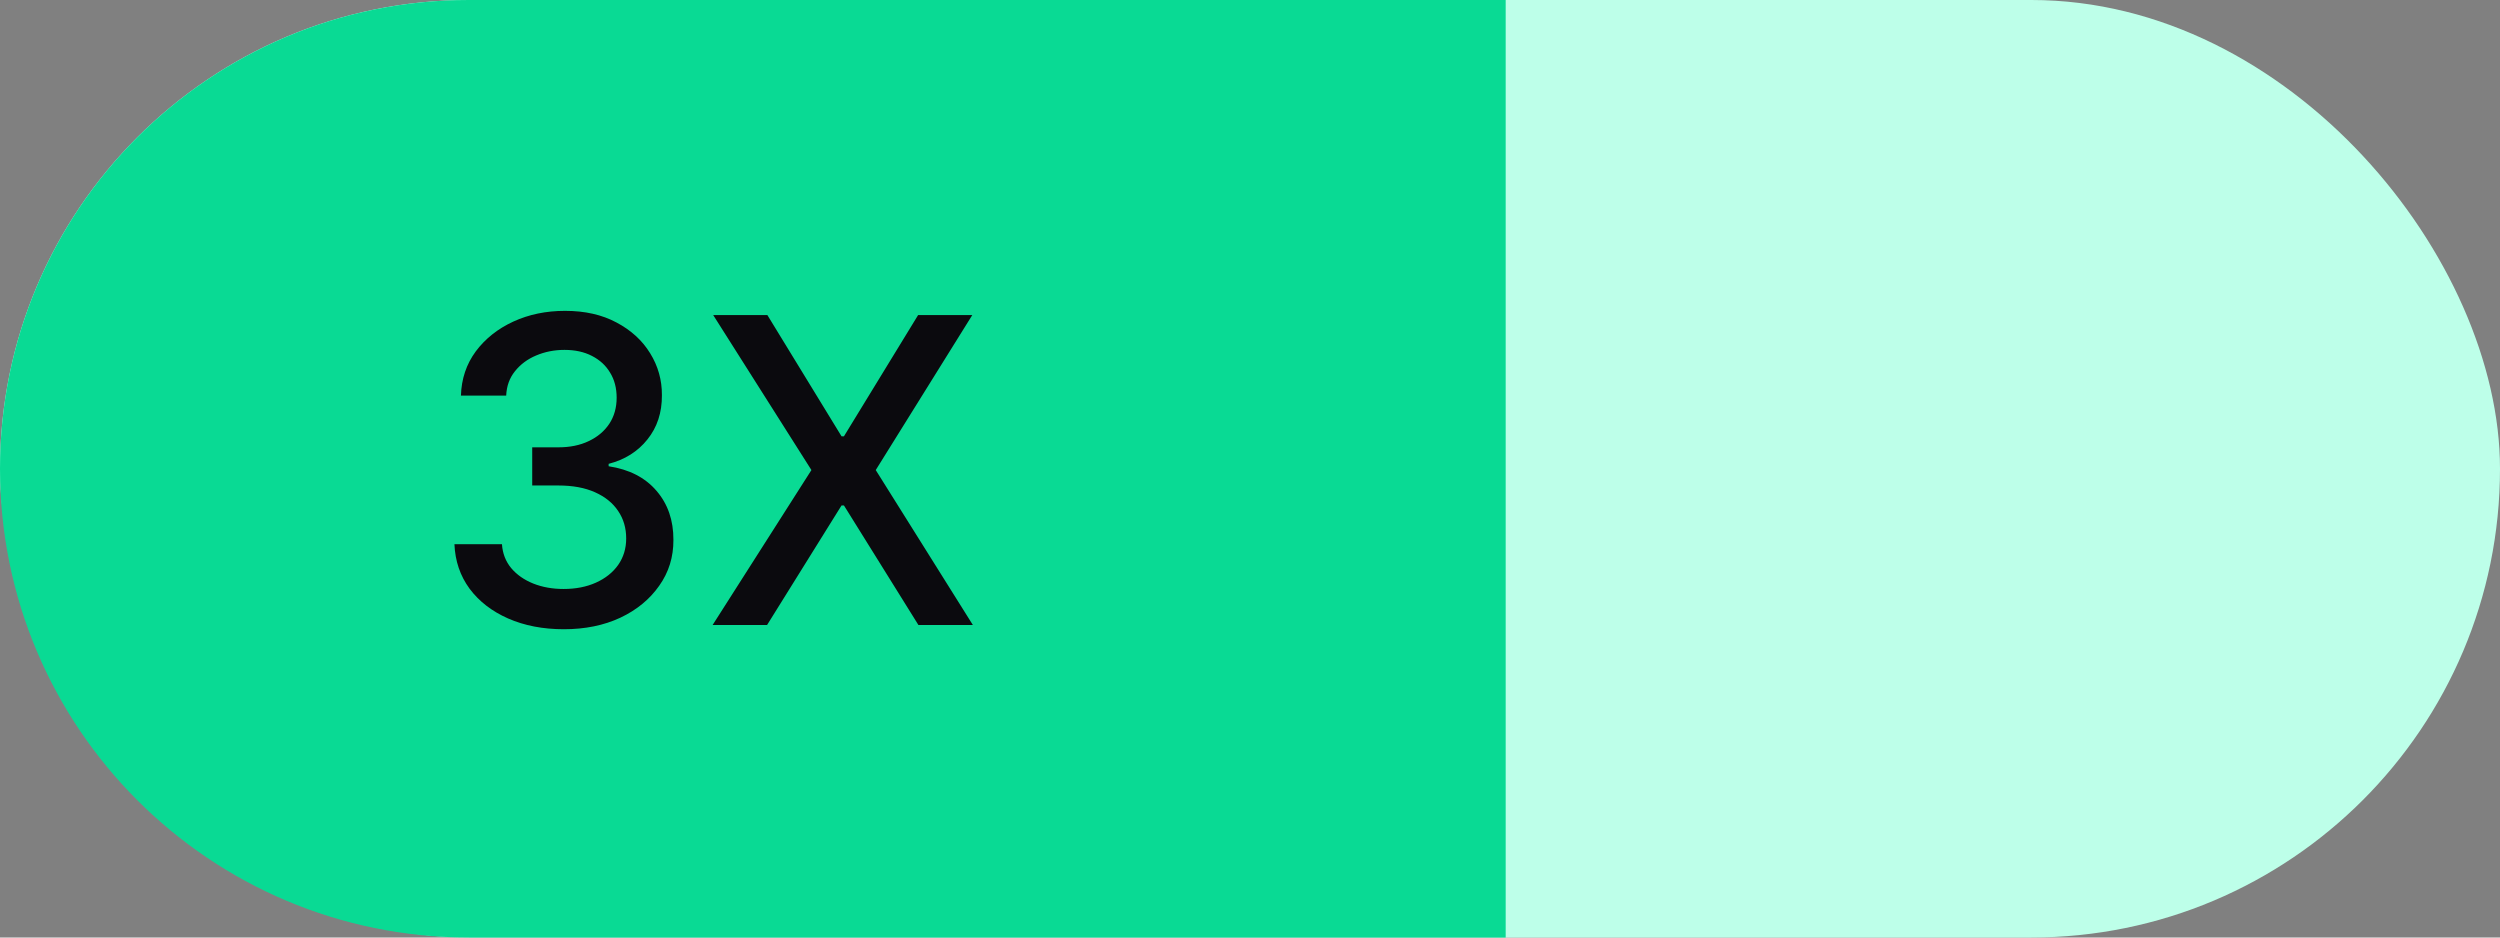
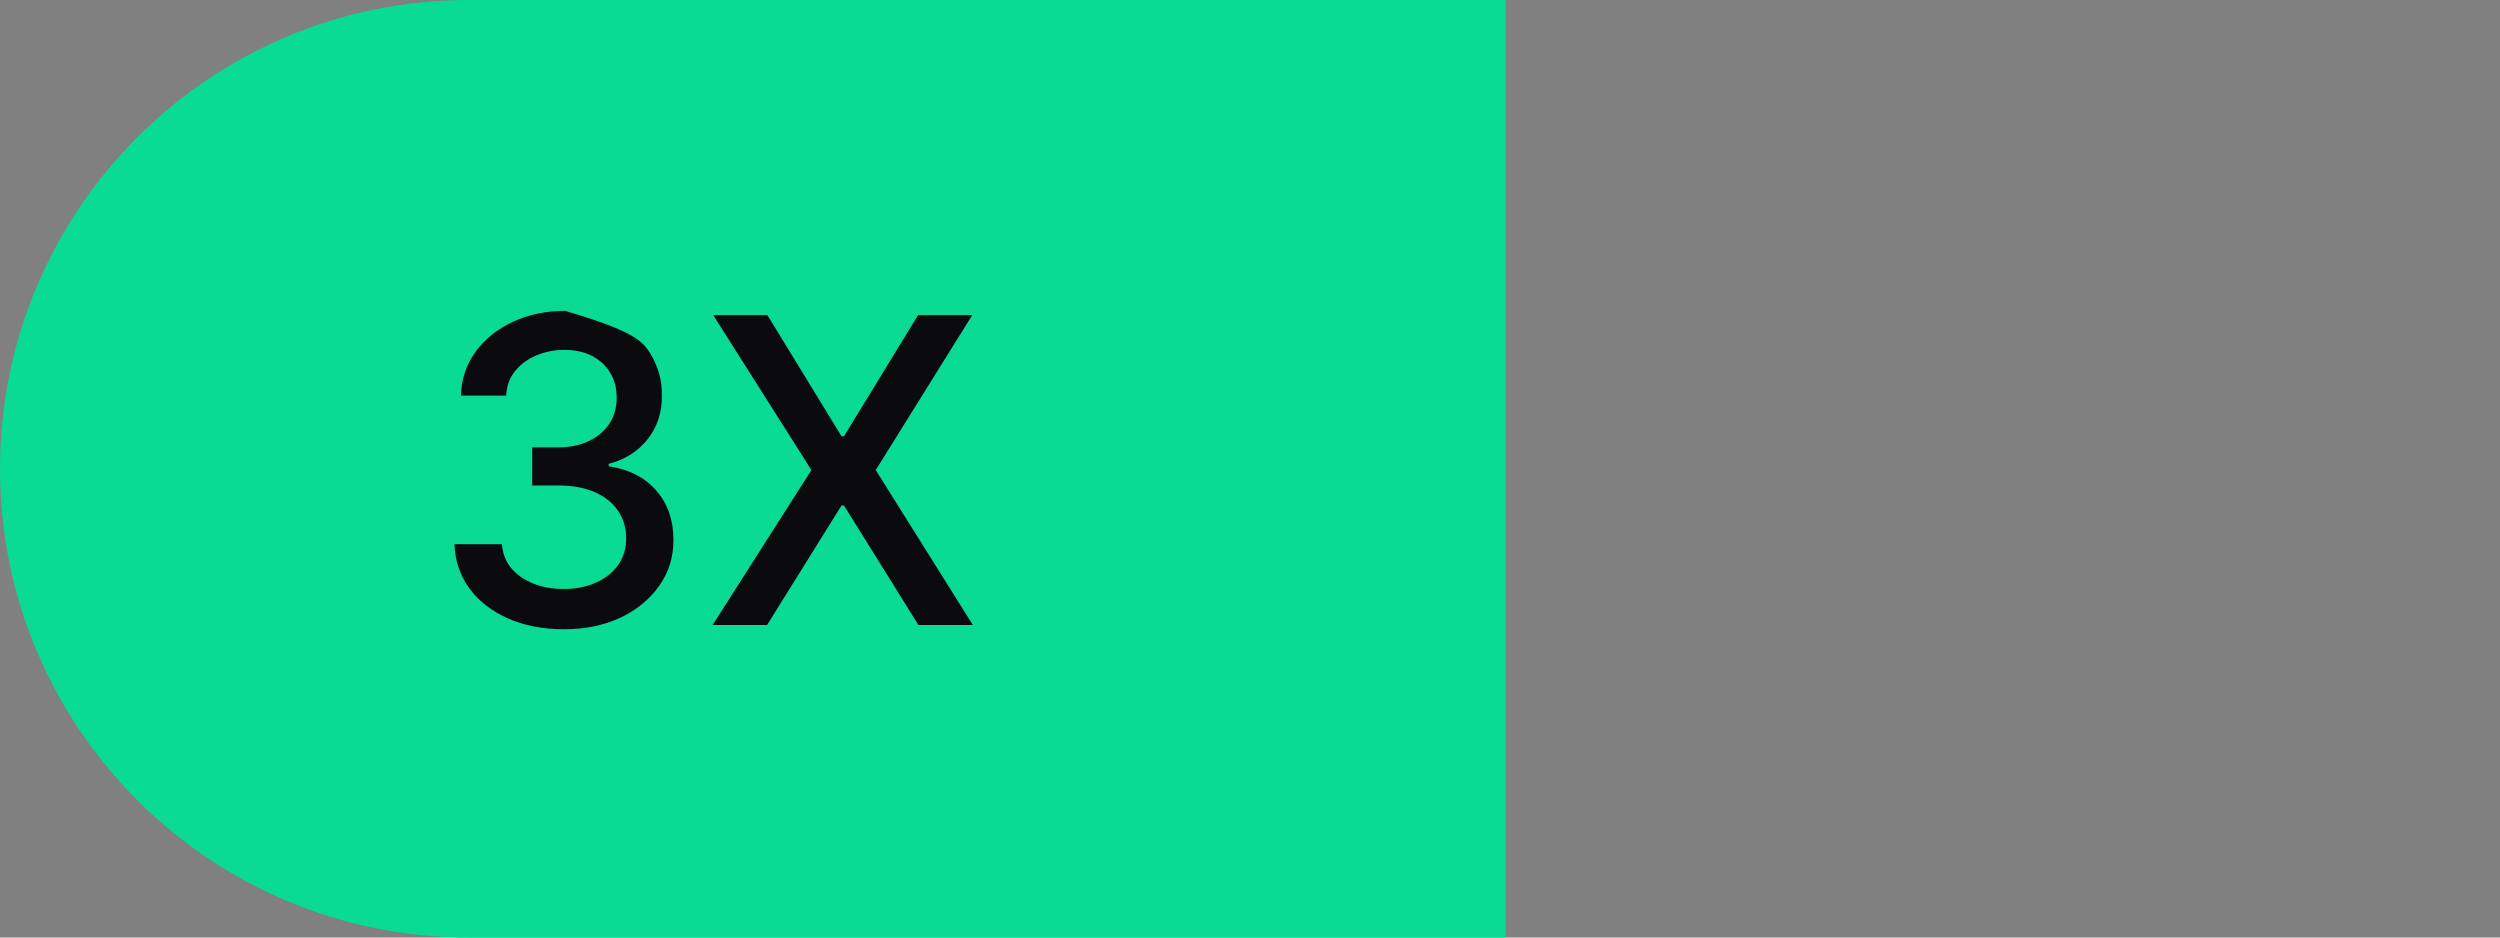
<svg xmlns="http://www.w3.org/2000/svg" width="88" height="33" viewBox="0 0 88 33" fill="none">
  <rect x="0" y="0" width="88" height="33" fill="#808080" stroke="none" />
-   <rect width="88" height="33" rx="16.5" fill="#BDFFE9" />
  <path d="M0 16.5C0 7.387 7.387 0 16.5 0H53V33H16.5C7.387 33 0 25.613 0 16.5Z" fill="#09DA94" />
-   <path d="M19.847 22.149C19.116 22.149 18.462 22.023 17.887 21.771C17.315 21.519 16.863 21.169 16.529 20.722C16.198 20.271 16.021 19.749 15.996 19.155H17.669C17.69 19.479 17.798 19.759 17.994 19.997C18.192 20.232 18.452 20.413 18.771 20.541C19.091 20.668 19.446 20.732 19.837 20.732C20.266 20.732 20.646 20.658 20.977 20.509C21.31 20.359 21.571 20.152 21.76 19.885C21.948 19.615 22.042 19.305 22.042 18.953C22.042 18.587 21.948 18.266 21.76 17.989C21.575 17.709 21.303 17.488 20.945 17.328C20.59 17.169 20.16 17.089 19.655 17.089H18.734V15.746H19.655C20.06 15.746 20.416 15.674 20.721 15.528C21.03 15.383 21.271 15.18 21.445 14.921C21.619 14.658 21.706 14.351 21.706 13.999C21.706 13.662 21.63 13.369 21.477 13.12C21.328 12.868 21.115 12.671 20.838 12.529C20.565 12.387 20.241 12.316 19.869 12.316C19.514 12.316 19.181 12.382 18.872 12.513C18.567 12.641 18.319 12.826 18.127 13.067C17.935 13.305 17.832 13.591 17.818 13.925H16.225C16.243 13.335 16.417 12.817 16.747 12.369C17.081 11.922 17.521 11.572 18.068 11.32C18.615 11.068 19.222 10.942 19.89 10.942C20.59 10.942 21.193 11.079 21.701 11.352C22.212 11.622 22.607 11.982 22.884 12.433C23.164 12.884 23.303 13.378 23.299 13.914C23.303 14.525 23.132 15.043 22.788 15.47C22.447 15.896 21.992 16.181 21.424 16.327V16.412C22.148 16.522 22.709 16.81 23.107 17.275C23.509 17.74 23.707 18.317 23.704 19.006C23.707 19.607 23.541 20.145 23.203 20.62C22.869 21.096 22.413 21.471 21.834 21.744C21.255 22.014 20.593 22.149 19.847 22.149ZM27.012 11.091L29.622 15.358H29.707L32.317 11.091H34.224L30.826 16.546L34.245 22H32.328L29.707 17.792H29.622L27.001 22H25.084L28.562 16.546L25.105 11.091H27.012Z" fill="#0B0A0E" />
+   <path d="M19.847 22.149C19.116 22.149 18.462 22.023 17.887 21.771C17.315 21.519 16.863 21.169 16.529 20.722C16.198 20.271 16.021 19.749 15.996 19.155H17.669C17.69 19.479 17.798 19.759 17.994 19.997C18.192 20.232 18.452 20.413 18.771 20.541C19.091 20.668 19.446 20.732 19.837 20.732C20.266 20.732 20.646 20.658 20.977 20.509C21.31 20.359 21.571 20.152 21.76 19.885C21.948 19.615 22.042 19.305 22.042 18.953C22.042 18.587 21.948 18.266 21.76 17.989C21.575 17.709 21.303 17.488 20.945 17.328C20.59 17.169 20.16 17.089 19.655 17.089H18.734V15.746H19.655C20.06 15.746 20.416 15.674 20.721 15.528C21.03 15.383 21.271 15.18 21.445 14.921C21.619 14.658 21.706 14.351 21.706 13.999C21.706 13.662 21.63 13.369 21.477 13.12C21.328 12.868 21.115 12.671 20.838 12.529C20.565 12.387 20.241 12.316 19.869 12.316C19.514 12.316 19.181 12.382 18.872 12.513C18.567 12.641 18.319 12.826 18.127 13.067C17.935 13.305 17.832 13.591 17.818 13.925H16.225C16.243 13.335 16.417 12.817 16.747 12.369C17.081 11.922 17.521 11.572 18.068 11.32C18.615 11.068 19.222 10.942 19.89 10.942C22.212 11.622 22.607 11.982 22.884 12.433C23.164 12.884 23.303 13.378 23.299 13.914C23.303 14.525 23.132 15.043 22.788 15.47C22.447 15.896 21.992 16.181 21.424 16.327V16.412C22.148 16.522 22.709 16.81 23.107 17.275C23.509 17.74 23.707 18.317 23.704 19.006C23.707 19.607 23.541 20.145 23.203 20.62C22.869 21.096 22.413 21.471 21.834 21.744C21.255 22.014 20.593 22.149 19.847 22.149ZM27.012 11.091L29.622 15.358H29.707L32.317 11.091H34.224L30.826 16.546L34.245 22H32.328L29.707 17.792H29.622L27.001 22H25.084L28.562 16.546L25.105 11.091H27.012Z" fill="#0B0A0E" />
</svg>